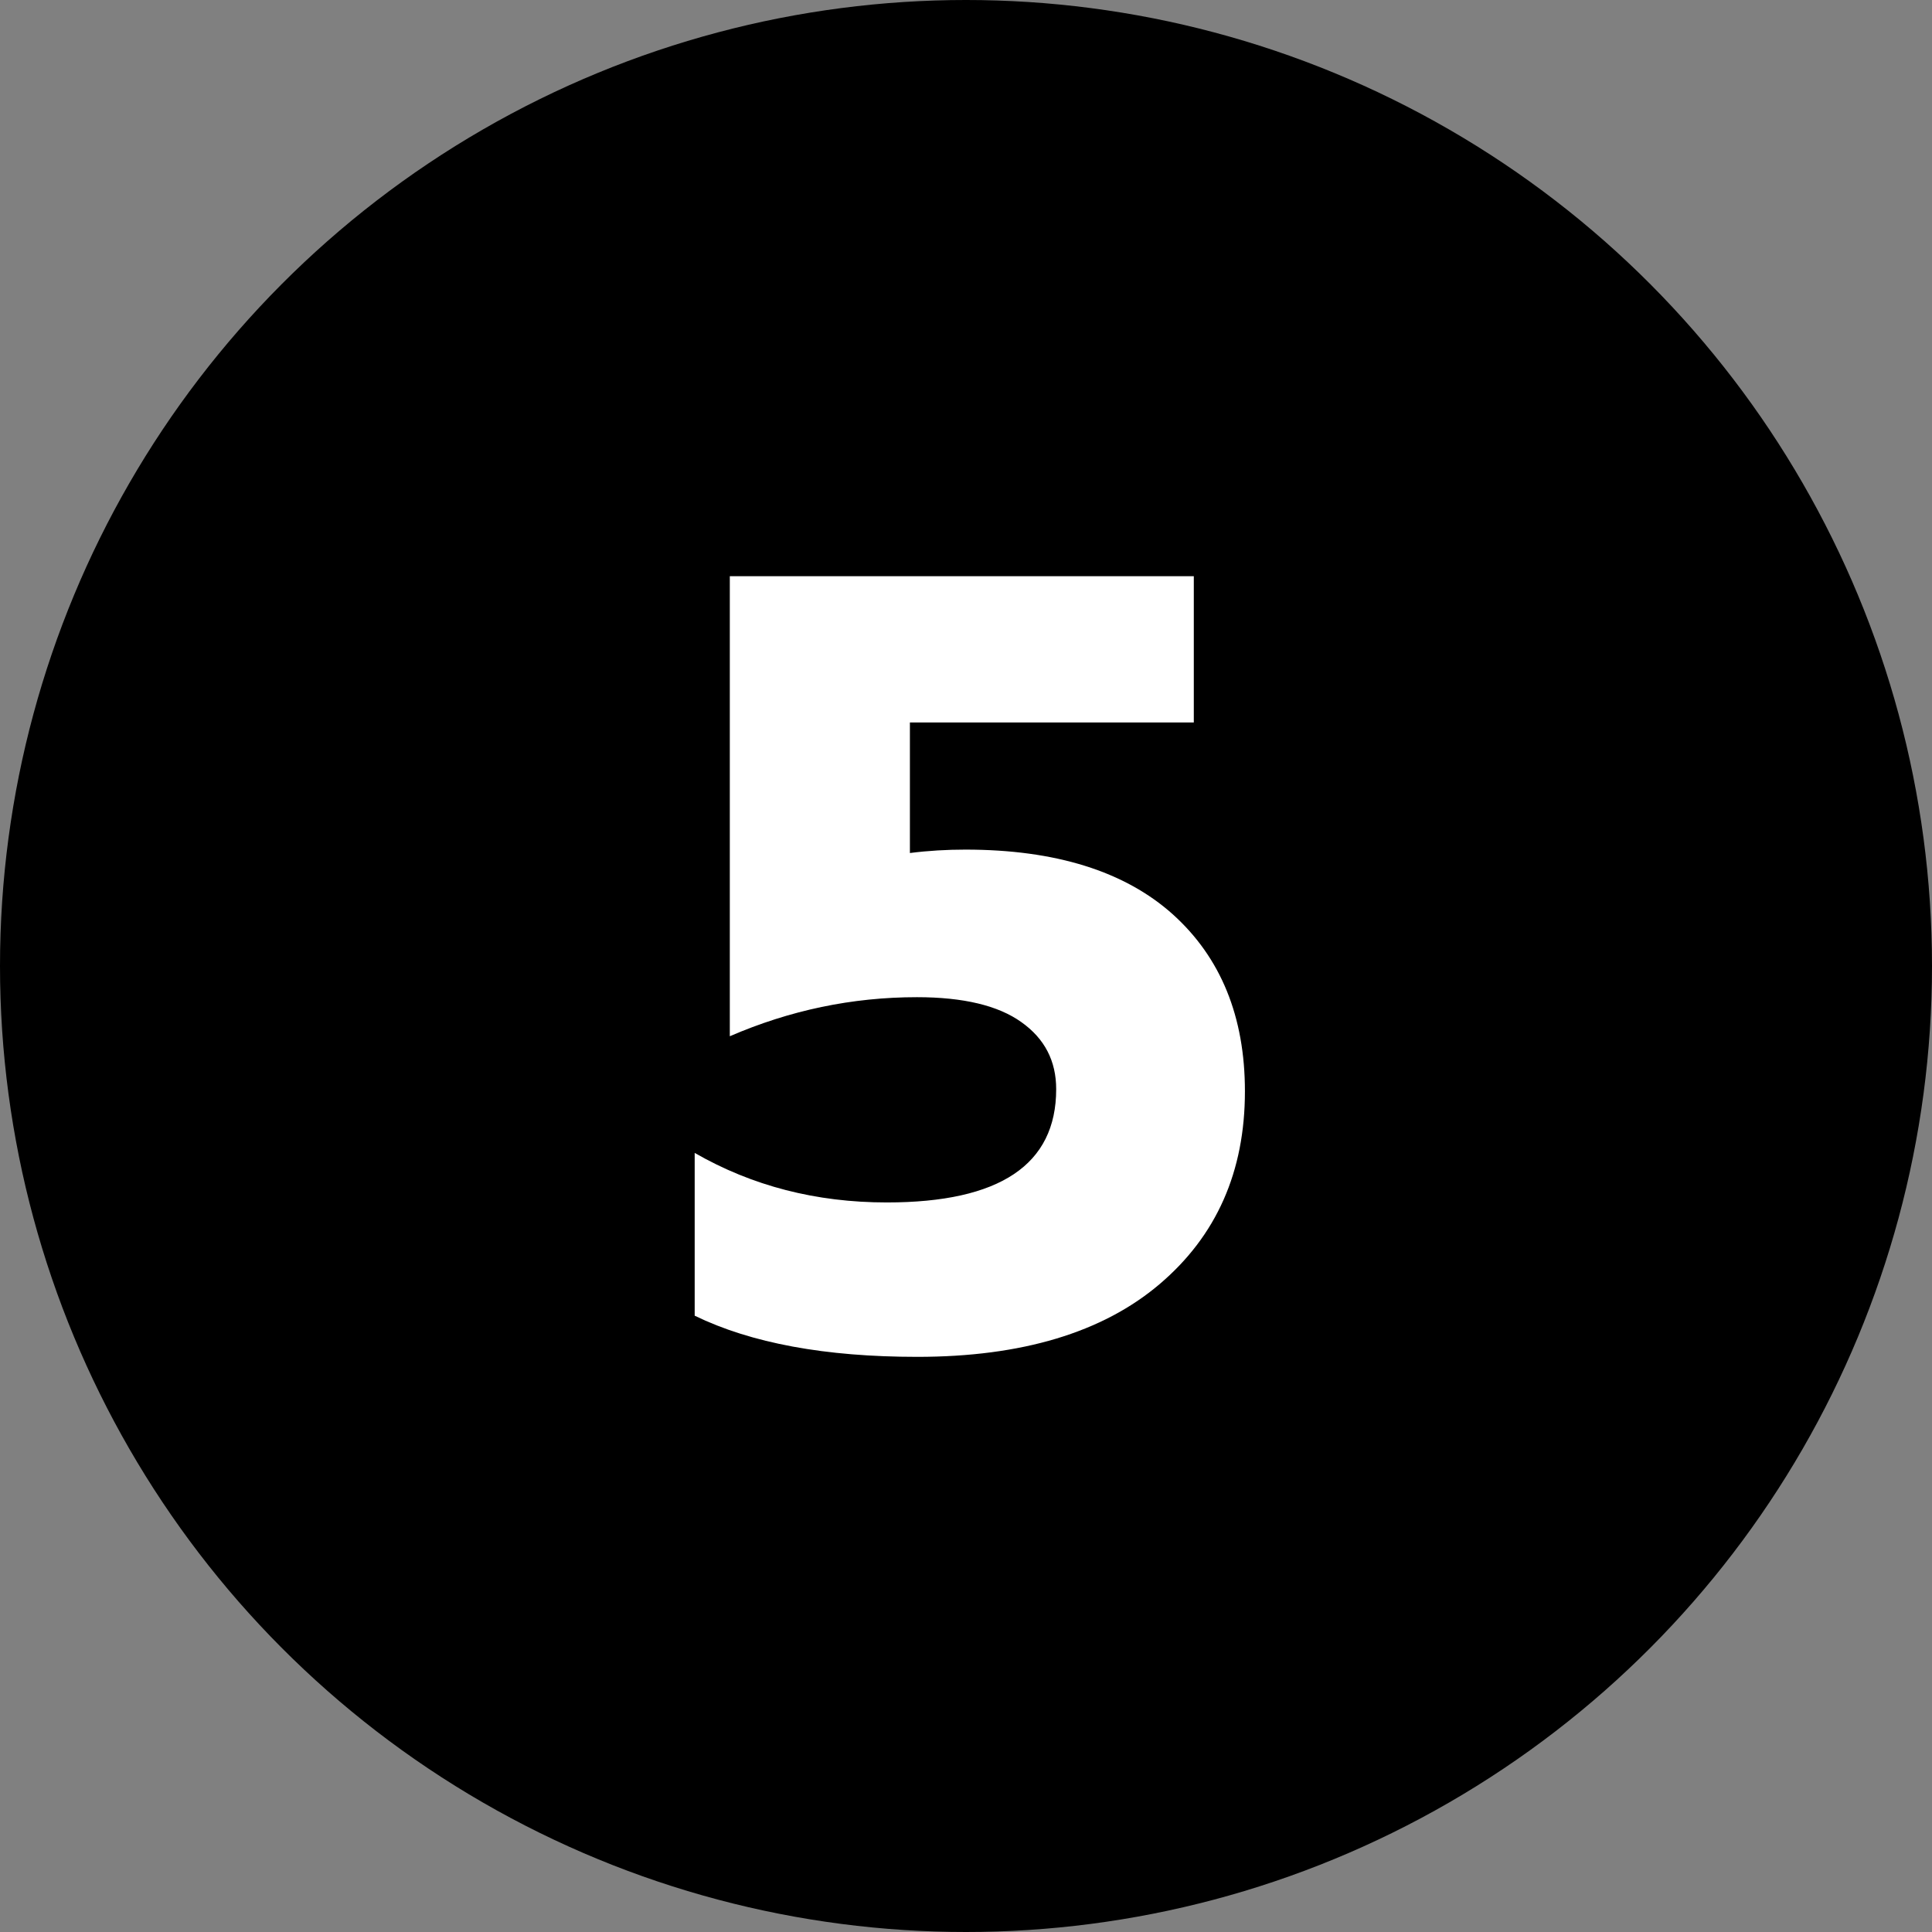
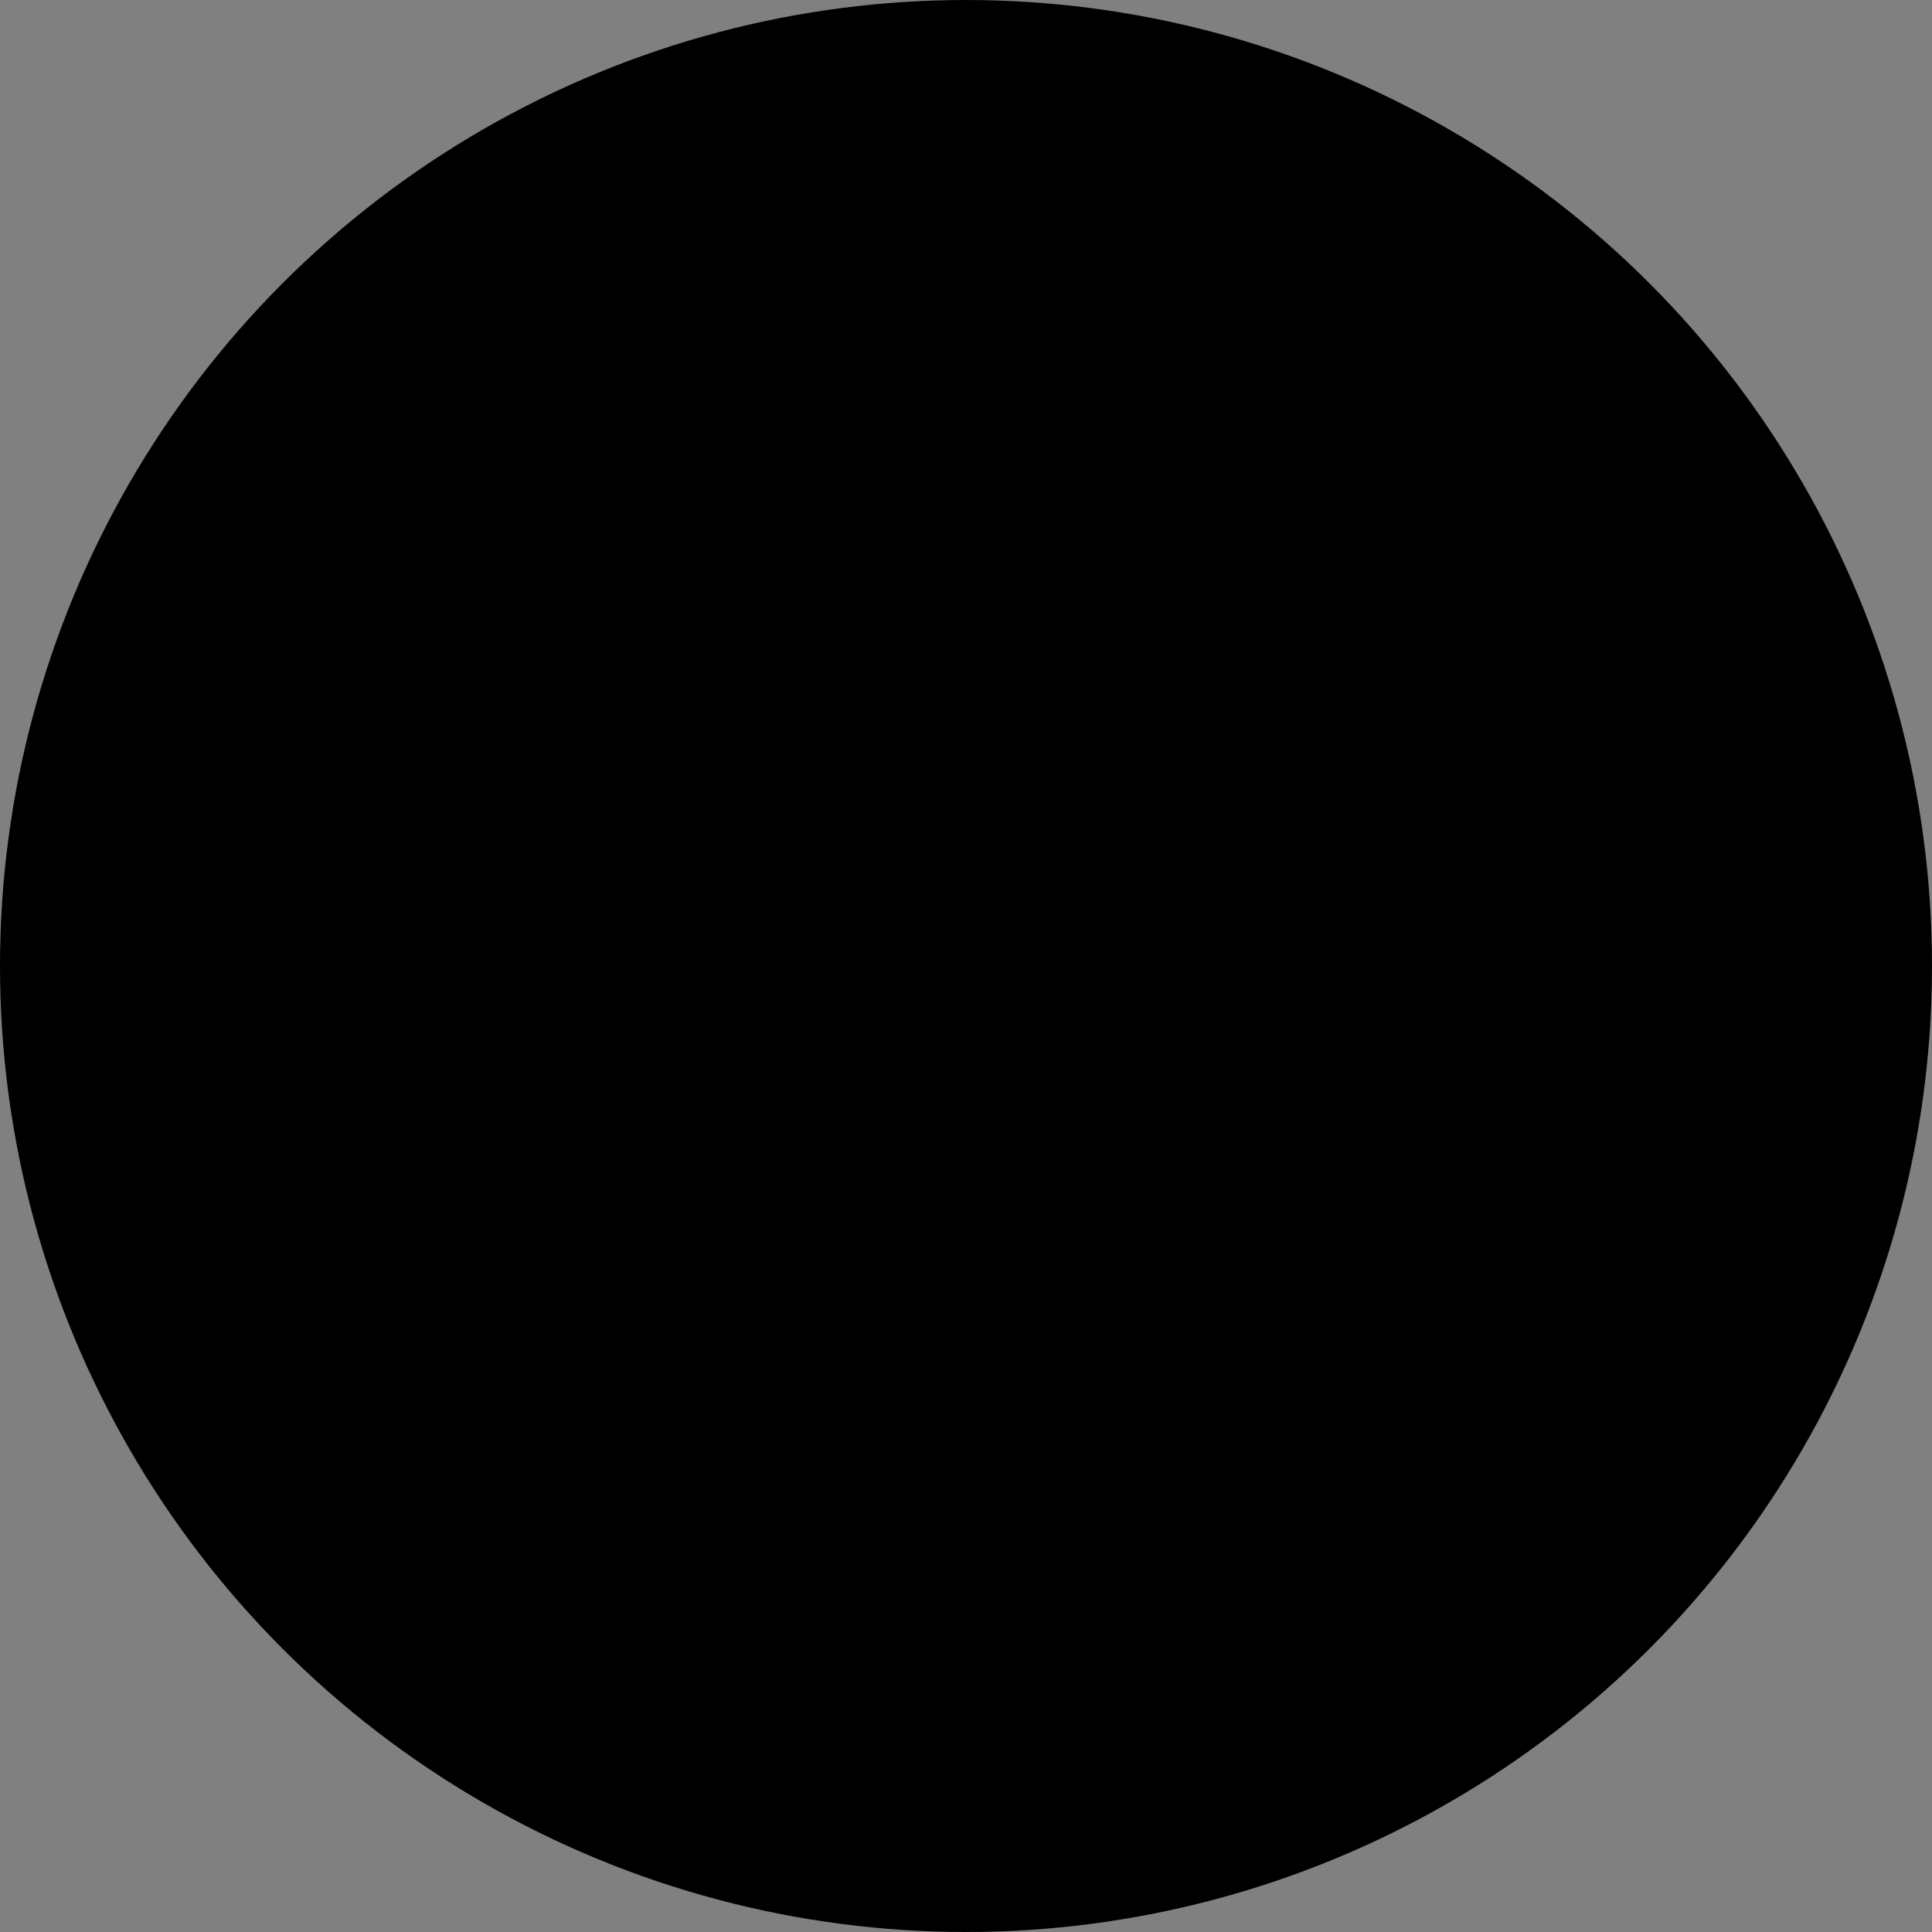
<svg xmlns="http://www.w3.org/2000/svg" id="Capa_1" data-name="Capa 1" viewBox="0 0 73.7 73.7">
  <rect x="0" y="0" width="73.7" height="73.7" fill="#808080" stroke="none" />
  <defs>
    <style>
      .cls-1, .cls-2 {
        stroke-width: 0px;
      }

      .cls-2 {
        fill: #fff;
      }
    </style>
  </defs>
  <circle class="cls-1" cx="36.85" cy="36.85" r="36.85" />
-   <path class="cls-2" d="m34.71,27.54v5c.71-.09,1.41-.13,2.12-.13,3.44,0,6.08.83,7.91,2.47,1.83,1.65,2.75,3.9,2.75,6.75,0,3.06-1.08,5.51-3.26,7.36-2.17,1.84-5.25,2.77-9.24,2.77-3.5,0-6.33-.52-8.49-1.57v-6.21c2.19,1.26,4.63,1.89,7.33,1.89,4.31,0,6.46-1.44,6.46-4.32,0-1.08-.44-1.93-1.33-2.56-.88-.63-2.21-.95-3.98-.95-2.48,0-4.85.5-7.14,1.49v-17.55h17.7v5.58h-10.85Z" />
</svg>